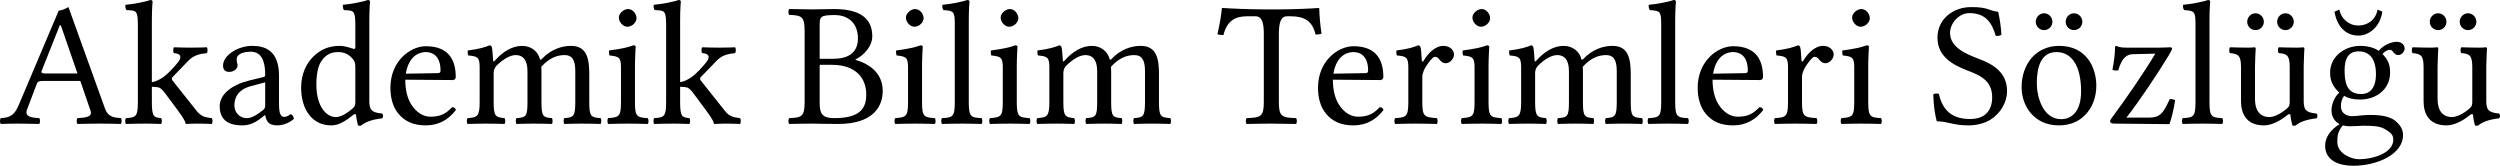
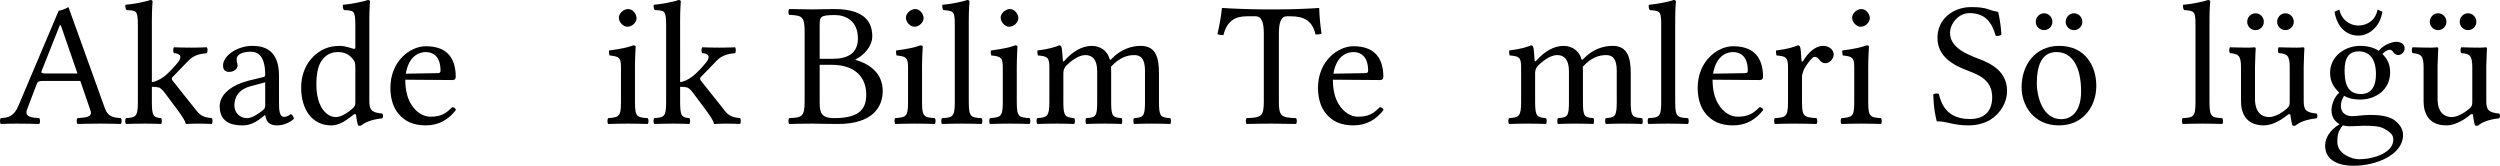
<svg xmlns="http://www.w3.org/2000/svg" xmlns:ns1="http://www.inkscape.org/namespaces/inkscape" xmlns:ns2="http://sodipodi.sourceforge.net/DTD/sodipodi-0.dtd" width="564.679" height="37.44" viewBox="0 0 564.679 37.44" version="1.1" id="svg5" ns1:version="1.1.2 (b8e25be833, 2022-02-05)" ns2:docname="title.svg">
  <ns2:namedview id="namedview7" pagecolor="#ffffff" bordercolor="#666666" borderopacity="1.0" ns1:pageshadow="2" ns1:pageopacity="0.0" ns1:pagecheckerboard="0" ns1:document-units="px" showgrid="false" ns1:zoom="1.5756714" ns1:cx="257.35061" ns1:cy="-6.663826" ns1:window-width="1848" ns1:window-height="1016" ns1:window-x="72" ns1:window-y="27" ns1:window-maximized="1" ns1:current-layer="layer1" fit-margin-top="0" fit-margin-left="0" fit-margin-right="0" fit-margin-bottom="0" />
  <defs id="defs2" />
  <g ns1:label="Layer 1" ns1:groupmode="layer" id="layer1" transform="translate(-74.973,-86.076)">
    <g aria-label="Akademik Bilim Terimleri Sözlüğü" id="text1108" style="font-size:40px;line-height:1.25">
      <path d="m 85.393,102.676 c -0.88,0 -1.16,-0.12 -1.04,-0.52 l 4.12,-10.36 h 0.24 l 3.76,10.88 z m -4.32,8.16 2.2,-5.8 c 0.2,-0.52 0.44,-0.68 1.4,-0.68 h 8.44 l 2.32,6.76 c 0.44,1.4 -1.08,1.52 -2.96,1.64 -0.24,0.24 -0.24,1.08 0,1.32 1.48,-0.04 3.68,-0.08 5.24,-0.08 1.64,0 3.16,0.04 4.56,0.08 0.24,-0.24 0.24,-1.08 0,-1.32 -1.56,-0.12 -2.92,-0.24 -3.6,-2.2 l -8.24,-22.88 c -0.6,0.36 -1.68,0.8 -2.2,0.8 l -9.08,21.44 c -1.04,2.48 -2.28,2.72 -4,2.84 -0.24,0.24 -0.24,1.08 0,1.32 1.04,-0.04 2.32,-0.08 3.56,-0.08 1.64,0 3.64,0.04 5.12,0.08 0.24,-0.24 0.24,-1.08 0,-1.32 -1.52,-0.08 -3.4,-0.24 -2.76,-1.92 z" style="font-family:'Linux Libertine O';-inkscape-font-specification:'Linux Libertine O'" id="path6178" />
      <path d="m 106.113,109.116 c 0,3.32 -0.44,3.48 -2.68,3.64 -0.24,0.24 -0.24,1.08 0,1.32 1.32,-0.04 2.68,-0.08 4.28,-0.08 1.4,0 2.72,0.04 3.64,0.08 0.24,-0.24 0.24,-1.08 0,-1.32 -1.64,-0.16 -2.08,-0.32 -2.08,-3.64 v -3.44 c 0.76,0 1.32,0.08 1.72,0.2 0.44,0.28 0.8,0.64 1.28,1.28 l 2.92,3.92 c 1.16,1.6 1.6,2.36 1.68,2.8 0,0.12 0.04,0.2 0.16,0.2 0.8,-0.04 1.68,-0.08 2.48,-0.08 1.24,0 2.48,0.04 3.28,0.08 0.24,-0.24 0.24,-1.08 0,-1.32 -1.36,-0.16 -2.4,-0.32 -3.44,-1.68 l -5.28,-6.64 c -0.16,-0.16 -0.28,-0.36 -0.28,-0.56 0,-0.16 0,-0.24 0.16,-0.4 l 3.52,-3.64 c 1.2,-1.28 2.6,-1.6 4.2,-1.76 0.24,-0.24 0.24,-1.08 0,-1.32 -0.92,0.04 -2.04,0.08 -3.48,0.08 -1.52,0 -3,-0.04 -3.92,-0.08 -0.24,0.24 -0.24,1.08 0,1.32 2.24,0.16 1.28,1.6 0.92,2.04 -0.92,1.16 -2.2,2.52 -3.2,3.28 -0.92,0.68 -2,1.16 -2.72,1.24 V 90.676 c 0,-2.6 0.16,-4.2 0.16,-4.2 0,-0.28 -0.16,-0.4 -0.52,-0.4 -1,0.4 -4,0.96 -5.6,1.08 -0.08,0.32 0,0.96 0.24,1.2 2.08,0.12 2.56,-0.08 2.56,3.28 z" style="font-family:'Linux Libertine O';-inkscape-font-specification:'Linux Libertine O'" id="path6180" />
      <path d="m 134.873,104.676 v 5.28 c 0,0.52 -0.24,0.8 -0.56,1.04 -1.04,0.84 -2.4,1.76 -3.52,1.76 -2,0 -2.88,-1.6 -2.88,-2.84 0,-1.8 0.84,-3.64 3.8,-4.4 z m 0,7.4 c 0.24,1.24 0.64,2.32 2.68,2.32 1.52,0 2.96,-0.68 3.8,-1.48 -0.08,-0.48 -0.24,-0.8 -0.68,-1.08 -0.32,0.28 -1,0.64 -1.48,0.64 -1.16,0 -1.2,-1.56 -1.2,-3.4 v -5.88 c 0,-5.68 -3.12,-6.76 -6.04,-6.76 -3.28,0 -6.6,2.16 -6.6,4.44 0,0.96 0.48,1.44 1.4,1.44 1.16,0 1.88,-0.84 1.88,-1.36 0,-0.28 -0.04,-0.56 -0.12,-0.72 -0.04,-0.12 -0.08,-0.36 -0.08,-0.8 0,-1.24 1.68,-1.68 3.2,-1.68 1.36,0 3.24,0.68 3.24,5.2 0,0.28 -0.12,0.44 -0.24,0.48 l -3.44,0.84 c -3.84,0.96 -6.6,3.08 -6.6,5.8 0,3.28 2.24,4.32 5.04,4.32 1.36,0 2.6,-0.32 4.36,-1.68 l 0.8,-0.64 z" style="font-family:'Linux Libertine O';-inkscape-font-specification:'Linux Libertine O'" id="path6182" />
-       <path d="m 155.233,109.036 c 0,0.76 -0.08,1.08 -0.64,1.56 -1.48,1.28 -2.76,1.92 -3.76,1.92 -2.16,0 -4.4,-2.36 -4.4,-7.36 0,-2.88 0.56,-4.48 1.16,-5.32 1.24,-1.88 2.92,-2 3.72,-2 1.44,0 2.44,0.52 3.24,1.44 0.56,0.64 0.68,0.92 0.68,2.16 z m -0.44,2.96 c 0.16,-0.16 0.56,-0.24 0.6,0.04 0.08,1 0.44,2.36 0.44,2.36 0.32,0.12 0.52,0.12 0.76,0 0.88,-0.72 2.28,-1.32 4.72,-1.6 0.24,-0.24 0.24,-0.84 0,-1.08 -2.56,-0.2 -2.92,-0.96 -2.92,-2.92 V 90.676 c 0,-2.6 0.16,-4.2 0.16,-4.2 0,-0.28 -0.16,-0.4 -0.52,-0.4 -1,0.4 -4,0.96 -5.6,1.08 -0.08,0.32 0,0.96 0.24,1.2 2.08,0.12 2.56,-0.08 2.56,3.28 v 5.12 c 0,0.28 -0.08,0.36 -0.36,0.36 -0.16,0 -1.8,-0.68 -3.12,-0.68 -2.64,0 -4.4,0.88 -6,2.4 -1.72,1.72 -2.76,4.08 -2.76,7.04 0,4.92 2.48,8.52 6.8,8.52 1.56,0 3.04,-0.8 5,-2.4 z" style="font-family:'Linux Libertine O';-inkscape-font-specification:'Linux Libertine O'" id="path6184" />
+       <path d="m 155.233,109.036 c 0,0.76 -0.08,1.08 -0.64,1.56 -1.48,1.28 -2.76,1.92 -3.76,1.92 -2.16,0 -4.4,-2.36 -4.4,-7.36 0,-2.88 0.56,-4.48 1.16,-5.32 1.24,-1.88 2.92,-2 3.72,-2 1.44,0 2.44,0.52 3.24,1.44 0.56,0.64 0.68,0.92 0.68,2.16 z m -0.44,2.96 c 0.16,-0.16 0.56,-0.24 0.6,0.04 0.08,1 0.44,2.36 0.44,2.36 0.32,0.12 0.52,0.12 0.76,0 0.88,-0.72 2.28,-1.32 4.72,-1.6 0.24,-0.24 0.24,-0.84 0,-1.08 -2.56,-0.2 -2.92,-0.96 -2.92,-2.92 V 90.676 c 0,-2.6 0.16,-4.2 0.16,-4.2 0,-0.28 -0.16,-0.4 -0.52,-0.4 -1,0.4 -4,0.96 -5.6,1.08 -0.08,0.32 0,0.96 0.24,1.2 2.08,0.12 2.56,-0.08 2.56,3.28 v 5.12 c 0,0.28 -0.08,0.36 -0.36,0.36 -0.16,0 -1.8,-0.68 -3.12,-0.68 -2.64,0 -4.4,0.88 -6,2.4 -1.72,1.72 -2.76,4.08 -2.76,7.04 0,4.92 2.48,8.52 6.8,8.52 1.56,0 3.04,-0.8 5,-2.4 " style="font-family:'Linux Libertine O';-inkscape-font-specification:'Linux Libertine O'" id="path6184" />
      <path d="m 166.633,102.716 c 0.76,-4.52 3.56,-4.88 4.52,-4.88 1.52,0 3.32,0.84 3.32,4.2 0,0.36 -0.16,0.56 -0.6,0.56 z m 10.48,7.56 c -1.48,1.52 -2.64,2.16 -4.96,2.16 -1.44,0 -3.12,-0.84 -4.36,-2.88 -0.8,-1.32 -1.28,-3.16 -1.28,-5.48 l 10.64,0.08 c 0.48,0 0.76,-0.24 0.76,-0.68 0,-3.36 -1.2,-6.96 -6.76,-6.96 -3.48,0 -8,3.32 -8,9.4 0,2.24 0.56,4.4 1.88,5.92 1.36,1.6 3.24,2.56 6.12,2.56 3.04,0 5.2,-1.4 6.8,-3.48 -0.12,-0.4 -0.36,-0.6 -0.84,-0.64 z" style="font-family:'Linux Libertine O';-inkscape-font-specification:'Linux Libertine O'" id="path6186" />
-       <path d="m 186.353,99.676 c -0.08,-1.16 -0.16,-2.6 -0.32,-3.04 -0.12,-0.16 -0.16,-0.32 -0.48,-0.32 -1.12,0.44 -2.16,0.8 -4.92,1.16 -0.08,0.24 0,0.88 0.08,1.12 2.16,0.2 2.6,0.4 2.6,2.72 v 7.8 c 0,3.28 -0.52,3.48 -2.72,3.64 -0.24,0.24 -0.24,1.08 0,1.32 1.2,-0.04 2.72,-0.08 4.32,-0.08 1.6,0 2.8,0.04 4,0.08 0.24,-0.24 0.24,-1.08 0,-1.32 -2,-0.2 -2.44,-0.36 -2.44,-3.64 v -6.56 c 0,-0.84 0.36,-1.32 0.68,-1.68 1.56,-1.52 3.08,-2.36 4.32,-2.36 1.52,0 2.64,0.96 2.64,3.64 v 6.96 c 0,3.28 -0.32,3.48 -2.48,3.64 -0.2,0.24 -0.2,1.08 0,1.32 1,-0.04 2.48,-0.08 4.08,-0.08 1.6,0 2.92,0.04 3.92,0.08 0.2,-0.24 0.2,-1.08 0,-1.32 -2,-0.16 -2.36,-0.36 -2.36,-3.64 v -6.36 c 0,-0.56 0,-1.12 -0.04,-1.6 1.92,-2.12 3.72,-2.64 5.28,-2.64 1.52,0 2.4,0.88 2.4,3.56 v 7.04 c 0,3.28 -0.4,3.48 -2.48,3.64 -0.2,0.24 -0.2,1.08 0,1.32 1,-0.04 2.48,-0.08 4.08,-0.08 1.6,0 3,0.04 4.12,0.08 0.2,-0.24 0.2,-1.08 0,-1.32 -2.2,-0.16 -2.56,-0.36 -2.56,-3.64 v -6.32 c 0,-3.56 -0.6,-6.36 -4.12,-6.36 -2.08,0 -4.52,0.76 -6.6,2.96 -0.12,0.12 -0.36,0.32 -0.44,0 -0.4,-1.64 -1.92,-2.96 -4,-2.96 -2.32,0 -4.44,1.4 -6.08,3.24 -0.2,0.24 -0.48,0.48 -0.48,0 z" style="font-family:'Linux Libertine O';-inkscape-font-specification:'Linux Libertine O'" id="path6188" />
      <path d="m 214.753,90.036 c 0,1.04 0.96,2.08 1.92,2.08 1.12,0 2.08,-1.04 2.08,-1.92 0,-0.96 -0.84,-2.08 -1.92,-2.08 -0.96,0 -2.08,0.96 -2.08,1.92 z m 3.64,19.08 v -7.96 c 0,-2 0.16,-4.56 0.16,-4.56 0,-0.16 -0.2,-0.28 -0.52,-0.28 -1.16,0.44 -2.72,0.8 -5.48,1.16 -0.08,0.24 0,0.88 0.08,1.12 2.16,0.24 2.6,0.44 2.6,2.72 v 7.8 c 0,3.32 -0.44,3.44 -2.88,3.64 -0.24,0.24 -0.24,1.08 0,1.32 1.32,-0.04 2.88,-0.08 4.48,-0.08 1.6,0 3.12,0.04 4.44,0.08 0.24,-0.24 0.24,-1.08 0,-1.32 -2.44,-0.16 -2.88,-0.32 -2.88,-3.64 z" style="font-family:'Linux Libertine O';-inkscape-font-specification:'Linux Libertine O'" id="path6190" />
      <path d="m 225.433,109.116 c 0,3.32 -0.44,3.48 -2.68,3.64 -0.24,0.24 -0.24,1.08 0,1.32 1.32,-0.04 2.68,-0.08 4.28,-0.08 1.4,0 2.72,0.04 3.64,0.08 0.24,-0.24 0.24,-1.08 0,-1.32 -1.64,-0.16 -2.08,-0.32 -2.08,-3.64 v -3.44 c 0.76,0 1.32,0.08 1.72,0.2 0.44,0.28 0.8,0.64 1.28,1.28 l 2.92,3.92 c 1.16,1.6 1.6,2.36 1.68,2.8 0,0.12 0.04,0.2 0.16,0.2 0.8,-0.04 1.68,-0.08 2.48,-0.08 1.24,0 2.48,0.04 3.28,0.08 0.24,-0.24 0.24,-1.08 0,-1.32 -1.36,-0.16 -2.4,-0.32 -3.44,-1.68 l -5.28,-6.64 c -0.16,-0.16 -0.28,-0.36 -0.28,-0.56 0,-0.16 0,-0.24 0.16,-0.4 l 3.52,-3.64 c 1.2,-1.28 2.6,-1.6 4.2,-1.76 0.24,-0.24 0.24,-1.08 0,-1.32 -0.92,0.04 -2.04,0.08 -3.48,0.08 -1.52,0 -3,-0.04 -3.92,-0.08 -0.24,0.24 -0.24,1.08 0,1.32 2.24,0.16 1.28,1.6 0.92,2.04 -0.92,1.16 -2.2,2.52 -3.2,3.28 -0.92,0.68 -2,1.16 -2.72,1.24 V 90.676 c 0,-2.6 0.16,-4.2 0.16,-4.2 0,-0.28 -0.16,-0.4 -0.52,-0.4 -1,0.4 -4,0.96 -5.6,1.08 -0.08,0.32 0,0.96 0.24,1.2 2.08,0.12 2.56,-0.08 2.56,3.28 z" style="font-family:'Linux Libertine O';-inkscape-font-specification:'Linux Libertine O'" id="path6192" />
      <path d="m 260.113,91.996 c 0,-2.12 0,-2.52 3.48,-2.52 2.24,0 5.16,1.2 5.16,5.28 0,3.4 -2.36,4.6 -5.68,4.6 h -2.96 z m 0,8.72 h 2.76 c 5.48,0 7.76,3.08 7.76,6.68 0,2.92 -1.12,5.36 -7.2,5.36 -2.8,0 -3.32,-1.04 -3.32,-3.48 z m -1.72,-12.52 c -1.44,0 -3.6,-0.04 -5.16,-0.08 -0.24,0.24 -0.24,1.08 0,1.32 2.8,0.12 3.48,0.32 3.48,3.64 v 16.04 c 0,3.32 -0.68,3.52 -3.48,3.64 -0.24,0.24 -0.24,1.08 0,1.32 1.56,-0.04 3.68,-0.08 5.2,-0.08 1.4,0 2.48,0.08 5.84,0.08 7.96,0 10.08,-4 10.08,-7.44 0,-3.84 -2.68,-6.04 -6.16,-7.04 v -0.08 c 2,-1 3.8,-3.04 3.8,-5.24 0,-2.68 -1.16,-6.16 -8.6,-6.16 -1.4,0 -3.56,0.08 -5,0.08 z" style="font-family:'Linux Libertine O';-inkscape-font-specification:'Linux Libertine O'" id="path6194" />
      <path d="m 279.593,90.036 c 0,1.04 0.96,2.08 1.92,2.08 1.12,0 2.08,-1.04 2.08,-1.92 0,-0.96 -0.84,-2.08 -1.92,-2.08 -0.96,0 -2.08,0.96 -2.08,1.92 z m 3.64,19.08 v -7.96 c 0,-2 0.16,-4.56 0.16,-4.56 0,-0.16 -0.2,-0.28 -0.52,-0.28 -1.16,0.44 -2.72,0.8 -5.48,1.16 -0.08,0.24 0,0.88 0.08,1.12 2.16,0.24 2.6,0.44 2.6,2.72 v 7.8 c 0,3.32 -0.44,3.44 -2.88,3.64 -0.24,0.24 -0.24,1.08 0,1.32 1.32,-0.04 2.88,-0.08 4.48,-0.08 1.6,0 3.12,0.04 4.44,0.08 0.24,-0.24 0.24,-1.08 0,-1.32 -2.44,-0.16 -2.88,-0.32 -2.88,-3.64 z" style="font-family:'Linux Libertine O';-inkscape-font-specification:'Linux Libertine O'" id="path6196" />
      <path d="m 290.633,109.116 c 0,3.32 -0.44,3.52 -2.88,3.64 -0.24,0.24 -0.24,1.08 0,1.32 1.4,-0.04 2.88,-0.08 4.48,-0.08 1.6,0 3.12,0.04 4.44,0.08 0.24,-0.24 0.24,-1.08 0,-1.32 -2.44,-0.12 -2.88,-0.32 -2.88,-3.64 V 90.676 c 0,-2.6 0.16,-4.2 0.16,-4.2 0,-0.28 -0.16,-0.4 -0.52,-0.4 -1,0.4 -4,0.96 -5.6,1.08 -0.08,0.32 0,0.96 0.24,1.2 2.32,0.16 2.56,0.28 2.56,3.28 z" style="font-family:'Linux Libertine O';-inkscape-font-specification:'Linux Libertine O'" id="path6198" />
      <path d="m 300.993,90.036 c 0,1.04 0.96,2.08 1.92,2.08 1.12,0 2.08,-1.04 2.08,-1.92 0,-0.96 -0.84,-2.08 -1.92,-2.08 -0.96,0 -2.08,0.96 -2.08,1.92 z m 3.64,19.08 v -7.96 c 0,-2 0.16,-4.56 0.16,-4.56 0,-0.16 -0.2,-0.28 -0.52,-0.28 -1.16,0.44 -2.72,0.8 -5.48,1.16 -0.08,0.24 0,0.88 0.08,1.12 2.16,0.24 2.6,0.44 2.6,2.72 v 7.8 c 0,3.32 -0.44,3.44 -2.88,3.64 -0.24,0.24 -0.24,1.08 0,1.32 1.32,-0.04 2.88,-0.08 4.48,-0.08 1.6,0 3.12,0.04 4.44,0.08 0.24,-0.24 0.24,-1.08 0,-1.32 -2.44,-0.16 -2.88,-0.32 -2.88,-3.64 z" style="font-family:'Linux Libertine O';-inkscape-font-specification:'Linux Libertine O'" id="path6200" />
      <path d="m 315.033,99.676 c -0.08,-1.16 -0.16,-2.6 -0.32,-3.04 -0.12,-0.16 -0.16,-0.32 -0.48,-0.32 -1.12,0.44 -2.16,0.8 -4.92,1.16 -0.08,0.24 0,0.88 0.08,1.12 2.16,0.2 2.6,0.4 2.6,2.72 v 7.8 c 0,3.28 -0.52,3.48 -2.72,3.64 -0.24,0.24 -0.24,1.08 0,1.32 1.2,-0.04 2.72,-0.08 4.32,-0.08 1.6,0 2.8,0.04 4,0.08 0.24,-0.24 0.24,-1.08 0,-1.32 -2,-0.2 -2.44,-0.36 -2.44,-3.64 v -6.56 c 0,-0.84 0.36,-1.32 0.68,-1.68 1.56,-1.52 3.08,-2.36 4.32,-2.36 1.52,0 2.64,0.96 2.64,3.64 v 6.96 c 0,3.28 -0.32,3.48 -2.48,3.64 -0.2,0.24 -0.2,1.08 0,1.32 1,-0.04 2.48,-0.08 4.08,-0.08 1.6,0 2.92,0.04 3.92,0.08 0.2,-0.24 0.2,-1.08 0,-1.32 -2,-0.16 -2.36,-0.36 -2.36,-3.64 v -6.36 c 0,-0.56 0,-1.12 -0.04,-1.6 1.92,-2.12 3.72,-2.64 5.28,-2.64 1.52,0 2.4,0.88 2.4,3.56 v 7.04 c 0,3.28 -0.4,3.48 -2.48,3.64 -0.2,0.24 -0.2,1.08 0,1.32 1,-0.04 2.48,-0.08 4.08,-0.08 1.6,0 3,0.04 4.12,0.08 0.2,-0.24 0.2,-1.08 0,-1.32 -2.2,-0.16 -2.56,-0.36 -2.56,-3.64 v -6.32 c 0,-3.56 -0.6,-6.36 -4.12,-6.36 -2.08,0 -4.52,0.76 -6.6,2.96 -0.12,0.12 -0.36,0.32 -0.44,0 -0.4,-1.64 -1.92,-2.96 -4,-2.96 -2.32,0 -4.44,1.4 -6.08,3.24 -0.2,0.24 -0.48,0.48 -0.48,0 z" style="font-family:'Linux Libertine O';-inkscape-font-specification:'Linux Libertine O'" id="path6202" />
      <path d="M 363.833,109.116 V 93.836 c 0,-2.56 0.4,-4.08 1.84,-4.08 h 0.88 c 3,0 4.88,1.04 5.56,4.12 0.44,0 1,-0.04 1.36,-0.2 -0.28,-1.84 -0.48,-3.88 -0.52,-5.68 0,-0.04 -0.08,-0.12 -0.12,-0.12 -1.36,0.12 -5.8,0.32 -8.96,0.32 h -3.44 c -3.08,0 -7.8,-0.2 -9.32,-0.32 -0.08,0 -0.16,0.08 -0.16,0.12 -0.16,1.8 -0.56,3.88 -1,5.8 0.4,0.16 0.88,0.2 1.36,0.2 0.8,-3.2 2.64,-4.24 5.28,-4.24 h 1.96 c 1.48,0 1.88,1.52 1.88,3.96 v 15.4 c 0,3.32 -0.68,3.52 -3.88,3.64 -0.24,0.24 -0.24,1.08 0,1.32 1.96,-0.04 3.96,-0.08 5.6,-0.08 1.52,0 3.56,0.04 5.56,0.08 0.24,-0.24 0.24,-1.08 0,-1.32 -3.2,-0.12 -3.88,-0.32 -3.88,-3.64 z" style="font-family:'Linux Libertine O';-inkscape-font-specification:'Linux Libertine O'" id="path6204" />
      <path d="m 376.152,102.716 c 0.76,-4.52 3.56,-4.88 4.52,-4.88 1.52,0 3.32,0.84 3.32,4.2 0,0.36 -0.16,0.56 -0.6,0.56 z m 10.48,7.56 c -1.48,1.52 -2.64,2.16 -4.96,2.16 -1.44,0 -3.12,-0.84 -4.36,-2.88 -0.8,-1.32 -1.28,-3.16 -1.28,-5.48 l 10.64,0.08 c 0.48,0 0.76,-0.24 0.76,-0.68 0,-3.36 -1.2,-6.96 -6.76,-6.96 -3.48,0 -8,3.32 -8,9.4 0,2.24 0.56,4.4 1.88,5.92 1.36,1.6 3.24,2.56 6.12,2.56 3.04,0 5.2,-1.4 6.8,-3.48 -0.12,-0.4 -0.36,-0.6 -0.84,-0.64 z" style="font-family:'Linux Libertine O';-inkscape-font-specification:'Linux Libertine O'" id="path6206" />
-       <path d="m 396.112,99.676 c -0.08,-1.6 -0.16,-2.6 -0.32,-3.04 -0.12,-0.16 -0.16,-0.32 -0.48,-0.32 -1.12,0.44 -2.16,0.8 -4.92,1.16 -0.08,0.24 0,0.88 0.08,1.12 2.16,0.2 2.6,0.4 2.6,2.72 v 7.8 c 0,3.32 -0.48,3.48 -2.96,3.64 -0.24,0.24 -0.24,1.08 0,1.32 1.4,-0.04 2.96,-0.08 4.56,-0.08 1.6,0 3.44,0.04 4.84,0.08 0.24,-0.24 0.24,-1.08 0,-1.32 -2.8,-0.2 -3.28,-0.32 -3.28,-3.64 v -5.56 c 0,-1.04 0.48,-1.96 0.96,-2.68 0.44,-0.64 1.36,-1.96 1.84,-1.96 0.36,0 0.72,0.12 1,0.52 0.32,0.4 0.76,0.92 1.48,0.92 0.96,0 1.88,-1 1.88,-2 0,-0.76 -0.72,-1.92 -2.4,-1.92 -1.88,0 -3.52,1.76 -4.44,3.32 -0.24,0.44 -0.44,0.12 -0.44,-0.08 z" style="font-family:'Linux Libertine O';-inkscape-font-specification:'Linux Libertine O'" id="path6208" />
-       <path d="m 407.552,90.036 c 0,1.04 0.96,2.08 1.92,2.08 1.12,0 2.08,-1.04 2.08,-1.92 0,-0.96 -0.84,-2.08 -1.92,-2.08 -0.96,0 -2.08,0.96 -2.08,1.92 z m 3.64,19.08 v -7.96 c 0,-2 0.16,-4.56 0.16,-4.56 0,-0.16 -0.2,-0.28 -0.52,-0.28 -1.16,0.44 -2.72,0.8 -5.48,1.16 -0.08,0.24 0,0.88 0.08,1.12 2.16,0.24 2.6,0.44 2.6,2.72 v 7.8 c 0,3.32 -0.44,3.44 -2.88,3.64 -0.24,0.24 -0.24,1.08 0,1.32 1.32,-0.04 2.88,-0.08 4.48,-0.08 1.6,0 3.12,0.04 4.44,0.08 0.24,-0.24 0.24,-1.08 0,-1.32 -2.44,-0.16 -2.88,-0.32 -2.88,-3.64 z" style="font-family:'Linux Libertine O';-inkscape-font-specification:'Linux Libertine O'" id="path6210" />
      <path d="m 421.592,99.676 c -0.08,-1.16 -0.16,-2.6 -0.32,-3.04 -0.12,-0.16 -0.16,-0.32 -0.48,-0.32 -1.12,0.44 -2.16,0.8 -4.92,1.16 -0.08,0.24 0,0.88 0.08,1.12 2.16,0.2 2.6,0.4 2.6,2.72 v 7.8 c 0,3.28 -0.52,3.48 -2.72,3.64 -0.24,0.24 -0.24,1.08 0,1.32 1.2,-0.04 2.72,-0.08 4.32,-0.08 1.6,0 2.8,0.04 4,0.08 0.24,-0.24 0.24,-1.08 0,-1.32 -2,-0.2 -2.44,-0.36 -2.44,-3.64 v -6.56 c 0,-0.84 0.36,-1.32 0.68,-1.68 1.56,-1.52 3.08,-2.36 4.32,-2.36 1.52,0 2.64,0.96 2.64,3.64 v 6.96 c 0,3.28 -0.32,3.48 -2.48,3.64 -0.2,0.24 -0.2,1.08 0,1.32 1,-0.04 2.48,-0.08 4.08,-0.08 1.6,0 2.92,0.04 3.92,0.08 0.2,-0.24 0.2,-1.08 0,-1.32 -2,-0.16 -2.36,-0.36 -2.36,-3.64 v -6.36 c 0,-0.56 0,-1.12 -0.04,-1.6 1.92,-2.12 3.72,-2.64 5.28,-2.64 1.52,0 2.4,0.88 2.4,3.56 v 7.04 c 0,3.28 -0.4,3.48 -2.48,3.64 -0.2,0.24 -0.2,1.08 0,1.32 1,-0.04 2.48,-0.08 4.08,-0.08 1.6,0 3,0.04 4.12,0.08 0.2,-0.24 0.2,-1.08 0,-1.32 -2.2,-0.16 -2.56,-0.36 -2.56,-3.64 v -6.32 c 0,-3.56 -0.6,-6.36 -4.12,-6.36 -2.08,0 -4.52,0.76 -6.6,2.96 -0.12,0.12 -0.36,0.32 -0.44,0 -0.4,-1.64 -1.92,-2.96 -4,-2.96 -2.32,0 -4.44,1.4 -6.08,3.24 -0.2,0.24 -0.48,0.48 -0.48,0 z" style="font-family:'Linux Libertine O';-inkscape-font-specification:'Linux Libertine O'" id="path6212" />
      <path d="m 450.192,109.116 c 0,3.32 -0.44,3.52 -2.88,3.64 -0.24,0.24 -0.24,1.08 0,1.32 1.4,-0.04 2.88,-0.08 4.48,-0.08 1.6,0 3.12,0.04 4.44,0.08 0.24,-0.24 0.24,-1.08 0,-1.32 -2.44,-0.12 -2.88,-0.32 -2.88,-3.64 V 90.676 c 0,-2.6 0.16,-4.2 0.16,-4.2 0,-0.28 -0.16,-0.4 -0.52,-0.4 -1,0.4 -4,0.96 -5.6,1.08 -0.08,0.32 0,0.96 0.24,1.2 2.32,0.16 2.56,0.28 2.56,3.28 z" style="font-family:'Linux Libertine O';-inkscape-font-specification:'Linux Libertine O'" id="path6214" />
      <path d="m 461.912,102.716 c 0.76,-4.52 3.56,-4.88 4.52,-4.88 1.52,0 3.32,0.84 3.32,4.2 0,0.36 -0.16,0.56 -0.6,0.56 z m 10.48,7.56 c -1.48,1.52 -2.64,2.16 -4.96,2.16 -1.44,0 -3.12,-0.84 -4.36,-2.88 -0.8,-1.32 -1.28,-3.16 -1.28,-5.48 l 10.64,0.08 c 0.48,0 0.76,-0.24 0.76,-0.68 0,-3.36 -1.2,-6.96 -6.76,-6.96 -3.48,0 -8,3.32 -8,9.4 0,2.24 0.56,4.4 1.88,5.92 1.36,1.6 3.24,2.56 6.12,2.56 3.04,0 5.2,-1.4 6.8,-3.48 -0.12,-0.4 -0.36,-0.6 -0.84,-0.64 z" style="font-family:'Linux Libertine O';-inkscape-font-specification:'Linux Libertine O'" id="path6216" />
      <path d="m 481.872,99.676 c -0.08,-1.6 -0.16,-2.6 -0.32,-3.04 -0.12,-0.16 -0.16,-0.32 -0.48,-0.32 -1.12,0.44 -2.16,0.8 -4.92,1.16 -0.08,0.24 0,0.88 0.08,1.12 2.16,0.2 2.6,0.4 2.6,2.72 v 7.8 c 0,3.32 -0.48,3.48 -2.96,3.64 -0.24,0.24 -0.24,1.08 0,1.32 1.4,-0.04 2.96,-0.08 4.56,-0.08 1.6,0 3.44,0.04 4.84,0.08 0.24,-0.24 0.24,-1.08 0,-1.32 -2.8,-0.2 -3.28,-0.32 -3.28,-3.64 v -5.56 c 0,-1.04 0.48,-1.96 0.96,-2.68 0.44,-0.64 1.36,-1.96 1.84,-1.96 0.36,0 0.72,0.12 1,0.52 0.32,0.4 0.76,0.92 1.48,0.92 0.96,0 1.88,-1 1.88,-2 0,-0.76 -0.72,-1.92 -2.4,-1.92 -1.88,0 -3.52,1.76 -4.44,3.32 -0.24,0.44 -0.44,0.12 -0.44,-0.08 z" style="font-family:'Linux Libertine O';-inkscape-font-specification:'Linux Libertine O'" id="path6218" />
      <path d="m 493.312,90.036 c 0,1.04 0.96,2.08 1.92,2.08 1.12,0 2.08,-1.04 2.08,-1.92 0,-0.96 -0.84,-2.08 -1.92,-2.08 -0.96,0 -2.08,0.96 -2.08,1.92 z m 3.64,19.08 v -7.96 c 0,-2 0.16,-4.56 0.16,-4.56 0,-0.16 -0.2,-0.28 -0.52,-0.28 -1.16,0.44 -2.72,0.8 -5.48,1.16 -0.08,0.24 0,0.88 0.08,1.12 2.16,0.24 2.6,0.44 2.6,2.72 v 7.8 c 0,3.32 -0.44,3.44 -2.88,3.64 -0.24,0.24 -0.24,1.08 0,1.32 1.32,-0.04 2.88,-0.08 4.48,-0.08 1.6,0 3.12,0.04 4.44,0.08 0.24,-0.24 0.24,-1.08 0,-1.32 -2.44,-0.16 -2.88,-0.32 -2.88,-3.64 z" style="font-family:'Linux Libertine O';-inkscape-font-specification:'Linux Libertine O'" id="path6220" />
      <path d="m 526.312,88.756 c -2.32,-0.32 -2.2,-1.08 -6.12,-1.08 -4.04,0 -7.6,2.68 -7.6,6.92 0,4.24 3.44,6.16 6.96,7.48 2.44,0.96 5.4,2.08 5.4,5.96 0,3.24 -1.84,4.92 -5,4.92 -3.76,0 -6.16,-1.68 -7.04,-5.68 -0.48,-0.16 -0.92,-0.08 -1.28,0.12 0.16,3.08 0.32,4.12 0.8,6.08 2.52,0 3.6,0.92 7.16,0.92 1.84,0 3.56,-0.44 4.96,-1.28 2.28,-1.44 3.76,-3.92 3.76,-6.48 0,-4.24 -3.24,-6.12 -6.52,-7.32 -2.36,-0.92 -6.36,-2.4 -6.36,-5.8 0,-2.24 2.04,-4.48 4.36,-4.48 3.92,0 5.16,2.48 5.96,5.12 0.4,0.08 0.92,0.04 1.28,-0.24 -0.12,-1.92 -0.28,-3.04 -0.72,-5.16 z" style="font-family:'Linux Libertine O';-inkscape-font-specification:'Linux Libertine O'" id="path6222" />
      <path d="m 534.792,90.996 c 0,1.04 0.84,1.88 1.88,1.88 1.04,0 1.88,-0.84 1.88,-1.88 0,-1.04 -0.84,-1.92 -1.88,-1.92 -1.04,0 -1.88,0.88 -1.88,1.92 z m 6.76,0 c 0,1.04 0.84,1.88 1.88,1.88 1.04,0 1.88,-0.84 1.88,-1.88 0,-1.04 -0.84,-1.92 -1.88,-1.92 -1.04,0 -1.88,0.88 -1.88,1.92 z m -9.96,14.8 c 0,4.08 2.72,8.6 8.4,8.6 2.56,0 4.48,-0.88 5.84,-2.24 1.8,-1.72 2.64,-4.24 2.64,-6.72 0,-4.16 -2.28,-9 -8.4,-9 -2.64,0 -4.84,1.08 -6.28,2.8 -1.44,1.72 -2.2,4.04 -2.2,6.56 z m 7.88,-7.96 c 3.44,0 5.56,3.12 5.56,8.88 0,5.04 -2.6,6.28 -4.48,6.28 -4.16,0 -5.52,-5.04 -5.52,-8.12 0,-3.48 0.84,-7.04 4.44,-7.04 z" style="font-family:'Linux Libertine O';-inkscape-font-specification:'Linux Libertine O'" id="path6224" />
-       <path d="m 552.952,96.436 c -0.12,0 -0.24,0.16 -0.24,0.24 -0.04,1.8 -0.24,3.2 -0.6,5.16 0.32,0.16 0.84,0.24 1.32,0.12 0.8,-2.92 2.04,-3.6 3.24,-3.64 l 5.12,-0.12 c -2.72,4.56 -6.72,10.32 -9.84,14.52 -0.36,0.48 -0.36,0.6 -0.36,0.8 0,0.28 0.32,0.48 0.92,0.48 l 12.48,0.12 c 0.48,-1.36 1,-3.44 1.28,-5.44 -0.28,-0.12 -0.72,-0.24 -1.2,-0.24 l -0.56,1.16 c -1.04,2.12 -1.84,3 -3.92,3.04 h -5.32 c 2.96,-3.76 7.12,-10.04 9.6,-14.12 0.6,-1 0.72,-1.32 0.72,-1.48 0,-0.16 -0.2,-0.28 -0.48,-0.28 -0.2,0 -1.32,0.08 -2.48,0.08 h -7.32 c -1.32,0 -1.8,-0.16 -2.36,-0.4 z" style="font-family:'Linux Libertine O';-inkscape-font-specification:'Linux Libertine O'" id="path6226" />
      <path d="m 570.872,109.116 c 0,3.32 -0.44,3.52 -2.88,3.64 -0.24,0.24 -0.24,1.08 0,1.32 1.4,-0.04 2.88,-0.08 4.48,-0.08 1.6,0 3.12,0.04 4.44,0.08 0.24,-0.24 0.24,-1.08 0,-1.32 -2.44,-0.12 -2.88,-0.32 -2.88,-3.64 V 90.676 c 0,-2.6 0.16,-4.2 0.16,-4.2 0,-0.28 -0.16,-0.4 -0.52,-0.4 -1,0.4 -4,0.96 -5.6,1.08 -0.08,0.32 0,0.96 0.24,1.2 2.32,0.16 2.56,0.28 2.56,3.28 z" style="font-family:'Linux Libertine O';-inkscape-font-specification:'Linux Libertine O'" id="path6228" />
      <path d="m 582.552,90.996 c 0,1.04 0.84,1.88 1.88,1.88 1.04,0 1.88,-0.84 1.88,-1.88 0,-1.04 -0.84,-1.92 -1.88,-1.92 -1.04,0 -1.88,0.88 -1.88,1.92 z m 6.76,0 c 0,1.04 0.84,1.88 1.88,1.88 1.04,0 1.88,-0.84 1.88,-1.88 0,-1.04 -0.84,-1.92 -1.88,-1.92 -1.04,0 -1.88,0.88 -1.88,1.92 z m -3,23.4 c 1.56,0 3.44,-0.8 5.4,-2.4 0.2,-0.16 0.56,-0.24 0.6,0.04 0.08,1.04 0.44,2.36 0.44,2.36 0.32,0.12 0.48,0.12 0.76,0 0.88,-0.72 2.28,-1.32 4.72,-1.6 0.24,-0.24 0.24,-0.84 0,-1.08 -2.56,-0.2 -2.92,-0.96 -2.92,-2.92 v -7.68 c 0,-1.2 0.16,-4.12 0.16,-4.12 0,-0.12 -0.12,-0.24 -0.32,-0.24 -0.2,0.04 -0.8,0.08 -1.4,0.08 -1.28,0 -2.72,-0.04 -4.08,-0.08 -0.24,0.24 -0.24,1.08 0,1.32 1.96,0.12 2.48,0.6 2.48,3.24 v 7.72 c 0,0.76 -0.08,1.08 -0.64,1.56 -1.48,1.28 -3,1.92 -4,1.92 -1.2,0 -3.2,-0.56 -3.2,-4.12 v -7.28 c 0,-1.2 0.16,-4.12 0.16,-4.12 0,-0.12 -0.12,-0.24 -0.32,-0.24 -0.2,0.04 -0.8,0.08 -1.4,0.08 -1.28,0 -2.72,-0.04 -4.08,-0.08 -0.24,0.24 -0.24,1.08 0,1.32 1.92,0.16 2.48,0.6 2.48,3.2 v 7.68 c 0,2.76 1.2,5.44 5.16,5.44 z" style="font-family:'Linux Libertine O';-inkscape-font-specification:'Linux Libertine O'" id="path6230" />
      <path d="m 603.352,88.236 -1.08,0.48 c 0.56,3.4 2.6,5.4 5.4,5.4 2.36,0 4.92,-1.96 5.4,-5.4 l -1.08,-0.48 c -0.4,2.32 -2.24,3.6 -4.32,3.6 -2.16,0 -3.88,-1.48 -4.32,-3.6 z m 8.28,14.6 c 0,3.72 -1.88,4.48 -3.36,4.48 -3.36,0 -3.72,-2.84 -3.72,-5.4 0,-2.8 1,-4.24 3.2,-4.24 2.52,0 3.88,1.84 3.88,5.16 z m -7.48,11.56 c 0.44,0.12 1.08,0.2 1.6,0.2 1.24,0 2.36,-0.12 2.92,-0.12 2,0 3.68,0.04 4.84,0.68 1.56,0.88 2.04,1.44 2.04,2.48 0,2.88 -4.24,4.4 -7.84,4.4 -1.44,0 -4.8,-1.16 -4.8,-3.88 0,-1.36 0.08,-2.36 1.24,-3.76 z m 12.48,-15.88 c 0.76,0 1.48,-0.72 1.48,-1.52 0,-0.84 -0.76,-1.48 -1.84,-1.48 -1.04,0 -2.96,0.68 -4,2.04 -0.48,-0.32 -1.8,-1.12 -4.16,-1.12 -3.56,0 -6.84,2.4 -6.84,6.08 0,2.16 0.96,3.4 2.08,4.48 -1.12,0.96 -1.76,2.68 -1.76,4.04 0,1.44 0.8,2.56 1.84,3.08 -2.16,1.28 -3.28,3.12 -3.28,4.84 0,3.48 3.28,4.56 6.36,4.56 5.4,0 11.24,-2.6 11.24,-6.92 0,-1.28 -0.6,-2.28 -1.76,-3.24 -1.56,-1.28 -4.36,-1.32 -5.84,-1.32 -0.72,0 -1.72,0.08 -2.68,0.2 -0.6,0.04 -1,0.08 -1.2,0.08 -1.16,0 -2.56,-0.56 -2.56,-2.28 0,-0.8 0.24,-1.64 0.72,-2.32 0.96,0.56 2.08,0.84 3.64,0.84 3.52,0 6.76,-2.2 6.76,-6.12 0,-1.88 -0.56,-2.96 -1.72,-4.16 0.28,-0.4 1.08,-0.96 1.6,-0.96 0.28,0 0.56,0.12 0.8,0.48 0.16,0.32 0.68,0.72 1.12,0.72 z" style="font-family:'Linux Libertine O';-inkscape-font-specification:'Linux Libertine O'" id="path6232" />
      <path d="m 623.792,90.996 c 0,1.04 0.84,1.88 1.88,1.88 1.04,0 1.88,-0.84 1.88,-1.88 0,-1.04 -0.84,-1.92 -1.88,-1.92 -1.04,0 -1.88,0.88 -1.88,1.92 z m 6.76,0 c 0,1.04 0.84,1.88 1.88,1.88 1.04,0 1.88,-0.84 1.88,-1.88 0,-1.04 -0.84,-1.92 -1.88,-1.92 -1.04,0 -1.88,0.88 -1.88,1.92 z m -3,23.4 c 1.56,0 3.44,-0.8 5.4,-2.4 0.2,-0.16 0.56,-0.24 0.6,0.04 0.08,1.04 0.44,2.36 0.44,2.36 0.32,0.12 0.48,0.12 0.76,0 0.88,-0.72 2.28,-1.32 4.72,-1.6 0.24,-0.24 0.24,-0.84 0,-1.08 -2.56,-0.2 -2.92,-0.96 -2.92,-2.92 v -7.68 c 0,-1.2 0.16,-4.12 0.16,-4.12 0,-0.12 -0.12,-0.24 -0.32,-0.24 -0.2,0.04 -0.8,0.08 -1.4,0.08 -1.28,0 -2.72,-0.04 -4.08,-0.08 -0.24,0.24 -0.24,1.08 0,1.32 1.96,0.12 2.48,0.6 2.48,3.24 v 7.72 c 0,0.76 -0.08,1.08 -0.64,1.56 -1.48,1.28 -3,1.92 -4,1.92 -1.2,0 -3.2,-0.56 -3.2,-4.12 v -7.28 c 0,-1.2 0.16,-4.12 0.16,-4.12 0,-0.12 -0.12,-0.24 -0.32,-0.24 -0.2,0.04 -0.8,0.08 -1.4,0.08 -1.28,0 -2.72,-0.04 -4.08,-0.08 -0.24,0.24 -0.24,1.08 0,1.32 1.92,0.16 2.48,0.6 2.48,3.2 v 7.68 c 0,2.76 1.2,5.44 5.16,5.44 z" style="font-family:'Linux Libertine O';-inkscape-font-specification:'Linux Libertine O'" id="path6234" />
    </g>
  </g>
</svg>